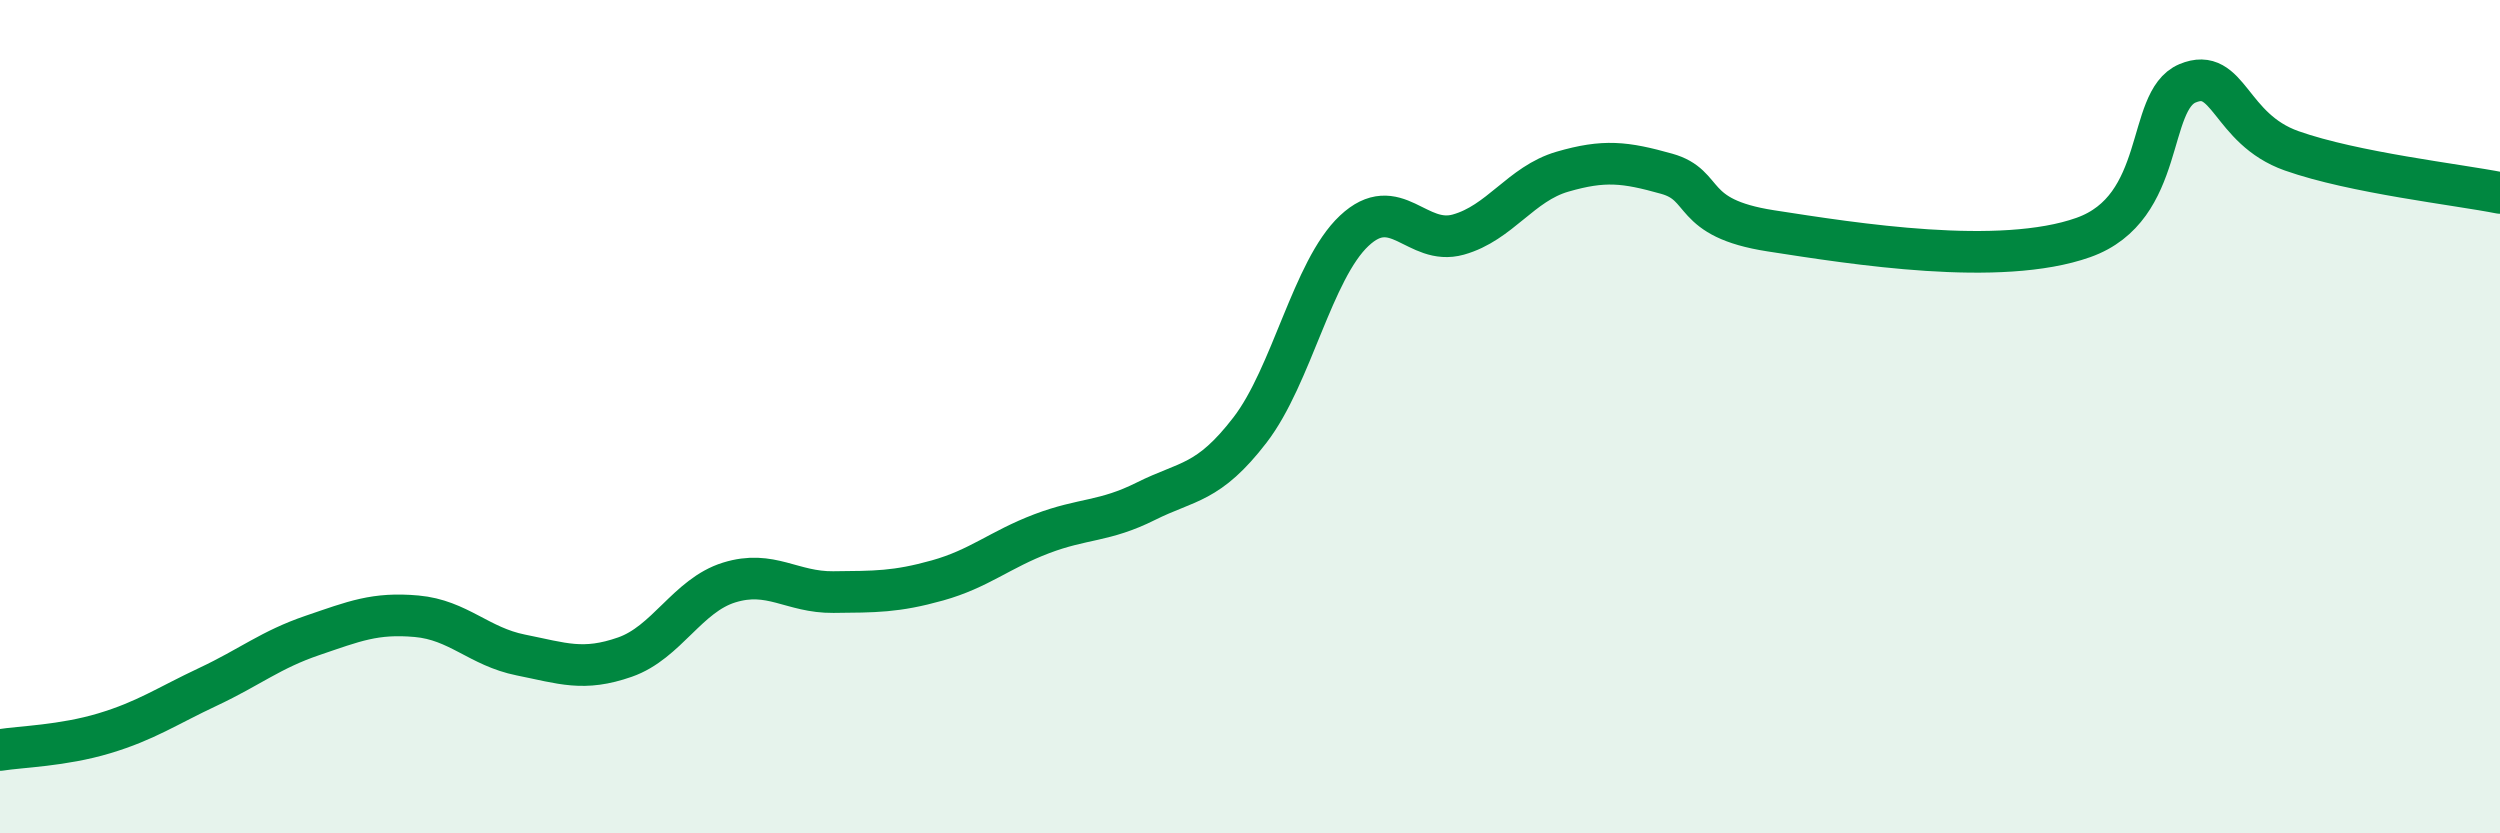
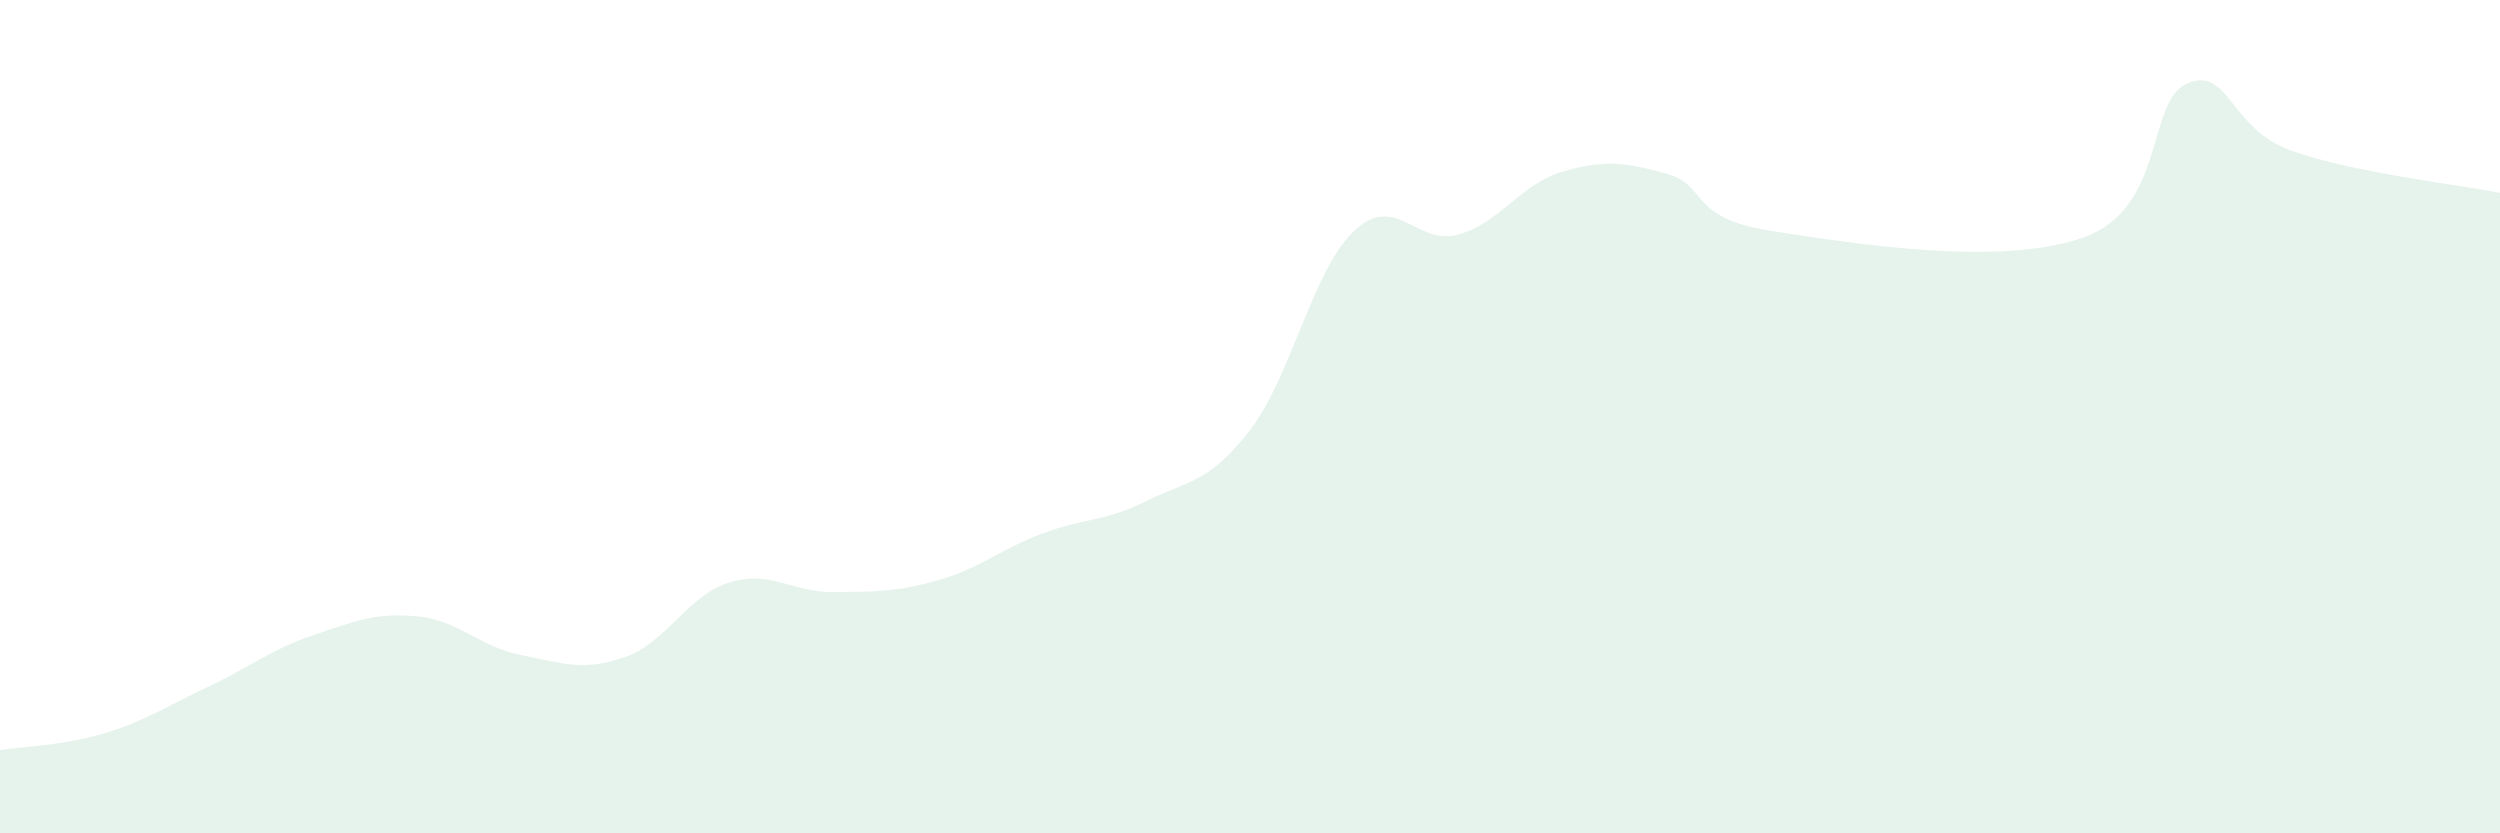
<svg xmlns="http://www.w3.org/2000/svg" width="60" height="20" viewBox="0 0 60 20">
  <path d="M 0,18 C 0.5,17.92 1.5,17.9 2.5,17.6 C 3.5,17.3 4,16.95 5,16.48 C 6,16.01 6.5,15.59 7.5,15.25 C 8.5,14.91 9,14.7 10,14.79 C 11,14.88 11.5,15.52 12.5,15.72 C 13.5,15.92 14,16.12 15,15.77 C 16,15.42 16.5,14.29 17.5,13.98 C 18.5,13.67 19,14.22 20,14.21 C 21,14.2 21.5,14.21 22.5,13.93 C 23.5,13.65 24,13.19 25,12.81 C 26,12.43 26.5,12.53 27.5,12.03 C 28.5,11.53 29,11.62 30,10.32 C 31,9.02 31.5,6.48 32.5,5.54 C 33.5,4.6 34,5.91 35,5.63 C 36,5.35 36.5,4.41 37.5,4.12 C 38.5,3.83 39,3.89 40,4.17 C 41,4.45 40.5,5.23 42.5,5.54 C 44.5,5.85 48,6.41 50,5.7 C 52,4.99 51.5,2.42 52.5,2 C 53.5,1.58 53.5,3.09 55,3.62 C 56.5,4.15 59,4.43 60,4.63L60 20L0 20Z" fill="#008740" opacity="0.1" stroke-linecap="round" stroke-linejoin="round" />
-   <path d="M 0,18 C 0.5,17.92 1.5,17.9 2.5,17.6 C 3.5,17.3 4,16.95 5,16.48 C 6,16.01 6.5,15.59 7.5,15.25 C 8.5,14.91 9,14.7 10,14.79 C 11,14.88 11.5,15.52 12.5,15.72 C 13.5,15.92 14,16.12 15,15.77 C 16,15.42 16.5,14.29 17.5,13.98 C 18.5,13.67 19,14.22 20,14.21 C 21,14.2 21.5,14.21 22.5,13.93 C 23.5,13.65 24,13.19 25,12.81 C 26,12.43 26.5,12.53 27.5,12.03 C 28.5,11.53 29,11.62 30,10.32 C 31,9.02 31.5,6.48 32.5,5.54 C 33.5,4.6 34,5.91 35,5.63 C 36,5.35 36.5,4.41 37.5,4.12 C 38.5,3.83 39,3.89 40,4.17 C 41,4.45 40.5,5.23 42.5,5.54 C 44.5,5.85 48,6.41 50,5.7 C 52,4.99 51.5,2.42 52.5,2 C 53.5,1.58 53.5,3.09 55,3.62 C 56.5,4.15 59,4.43 60,4.63" stroke="#008740" stroke-width="1" fill="none" stroke-linecap="round" stroke-linejoin="round" />
</svg>